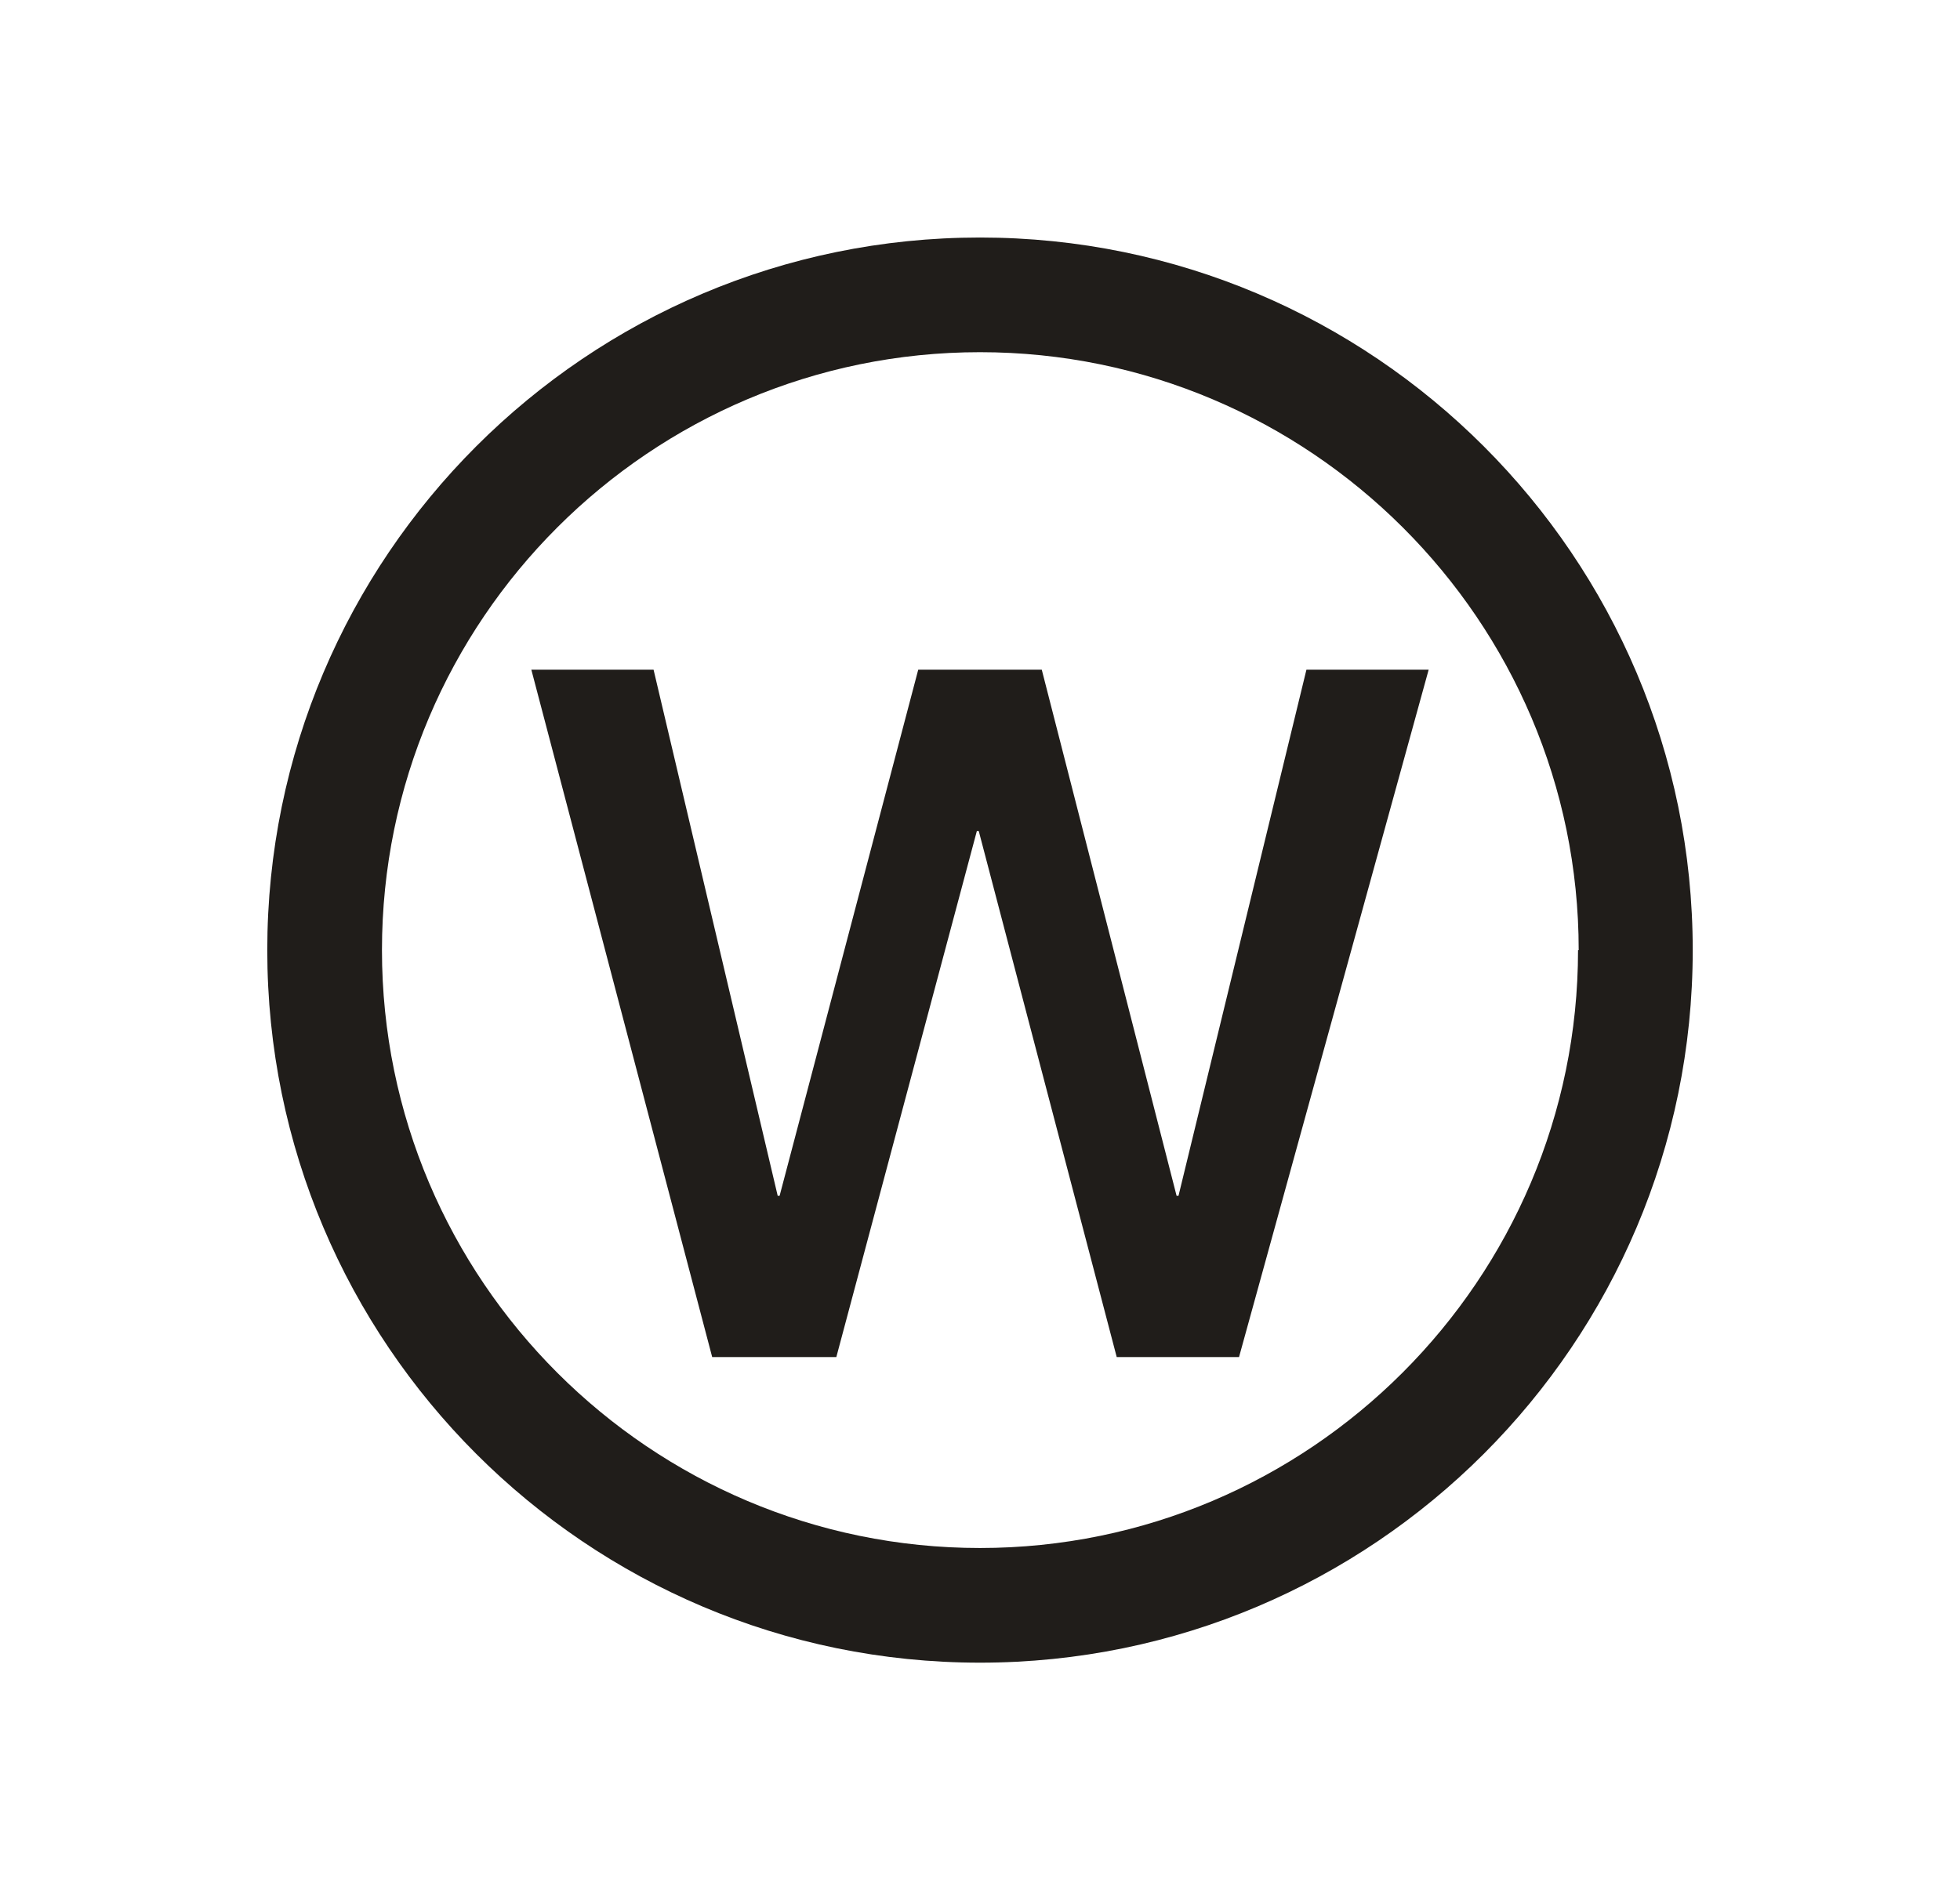
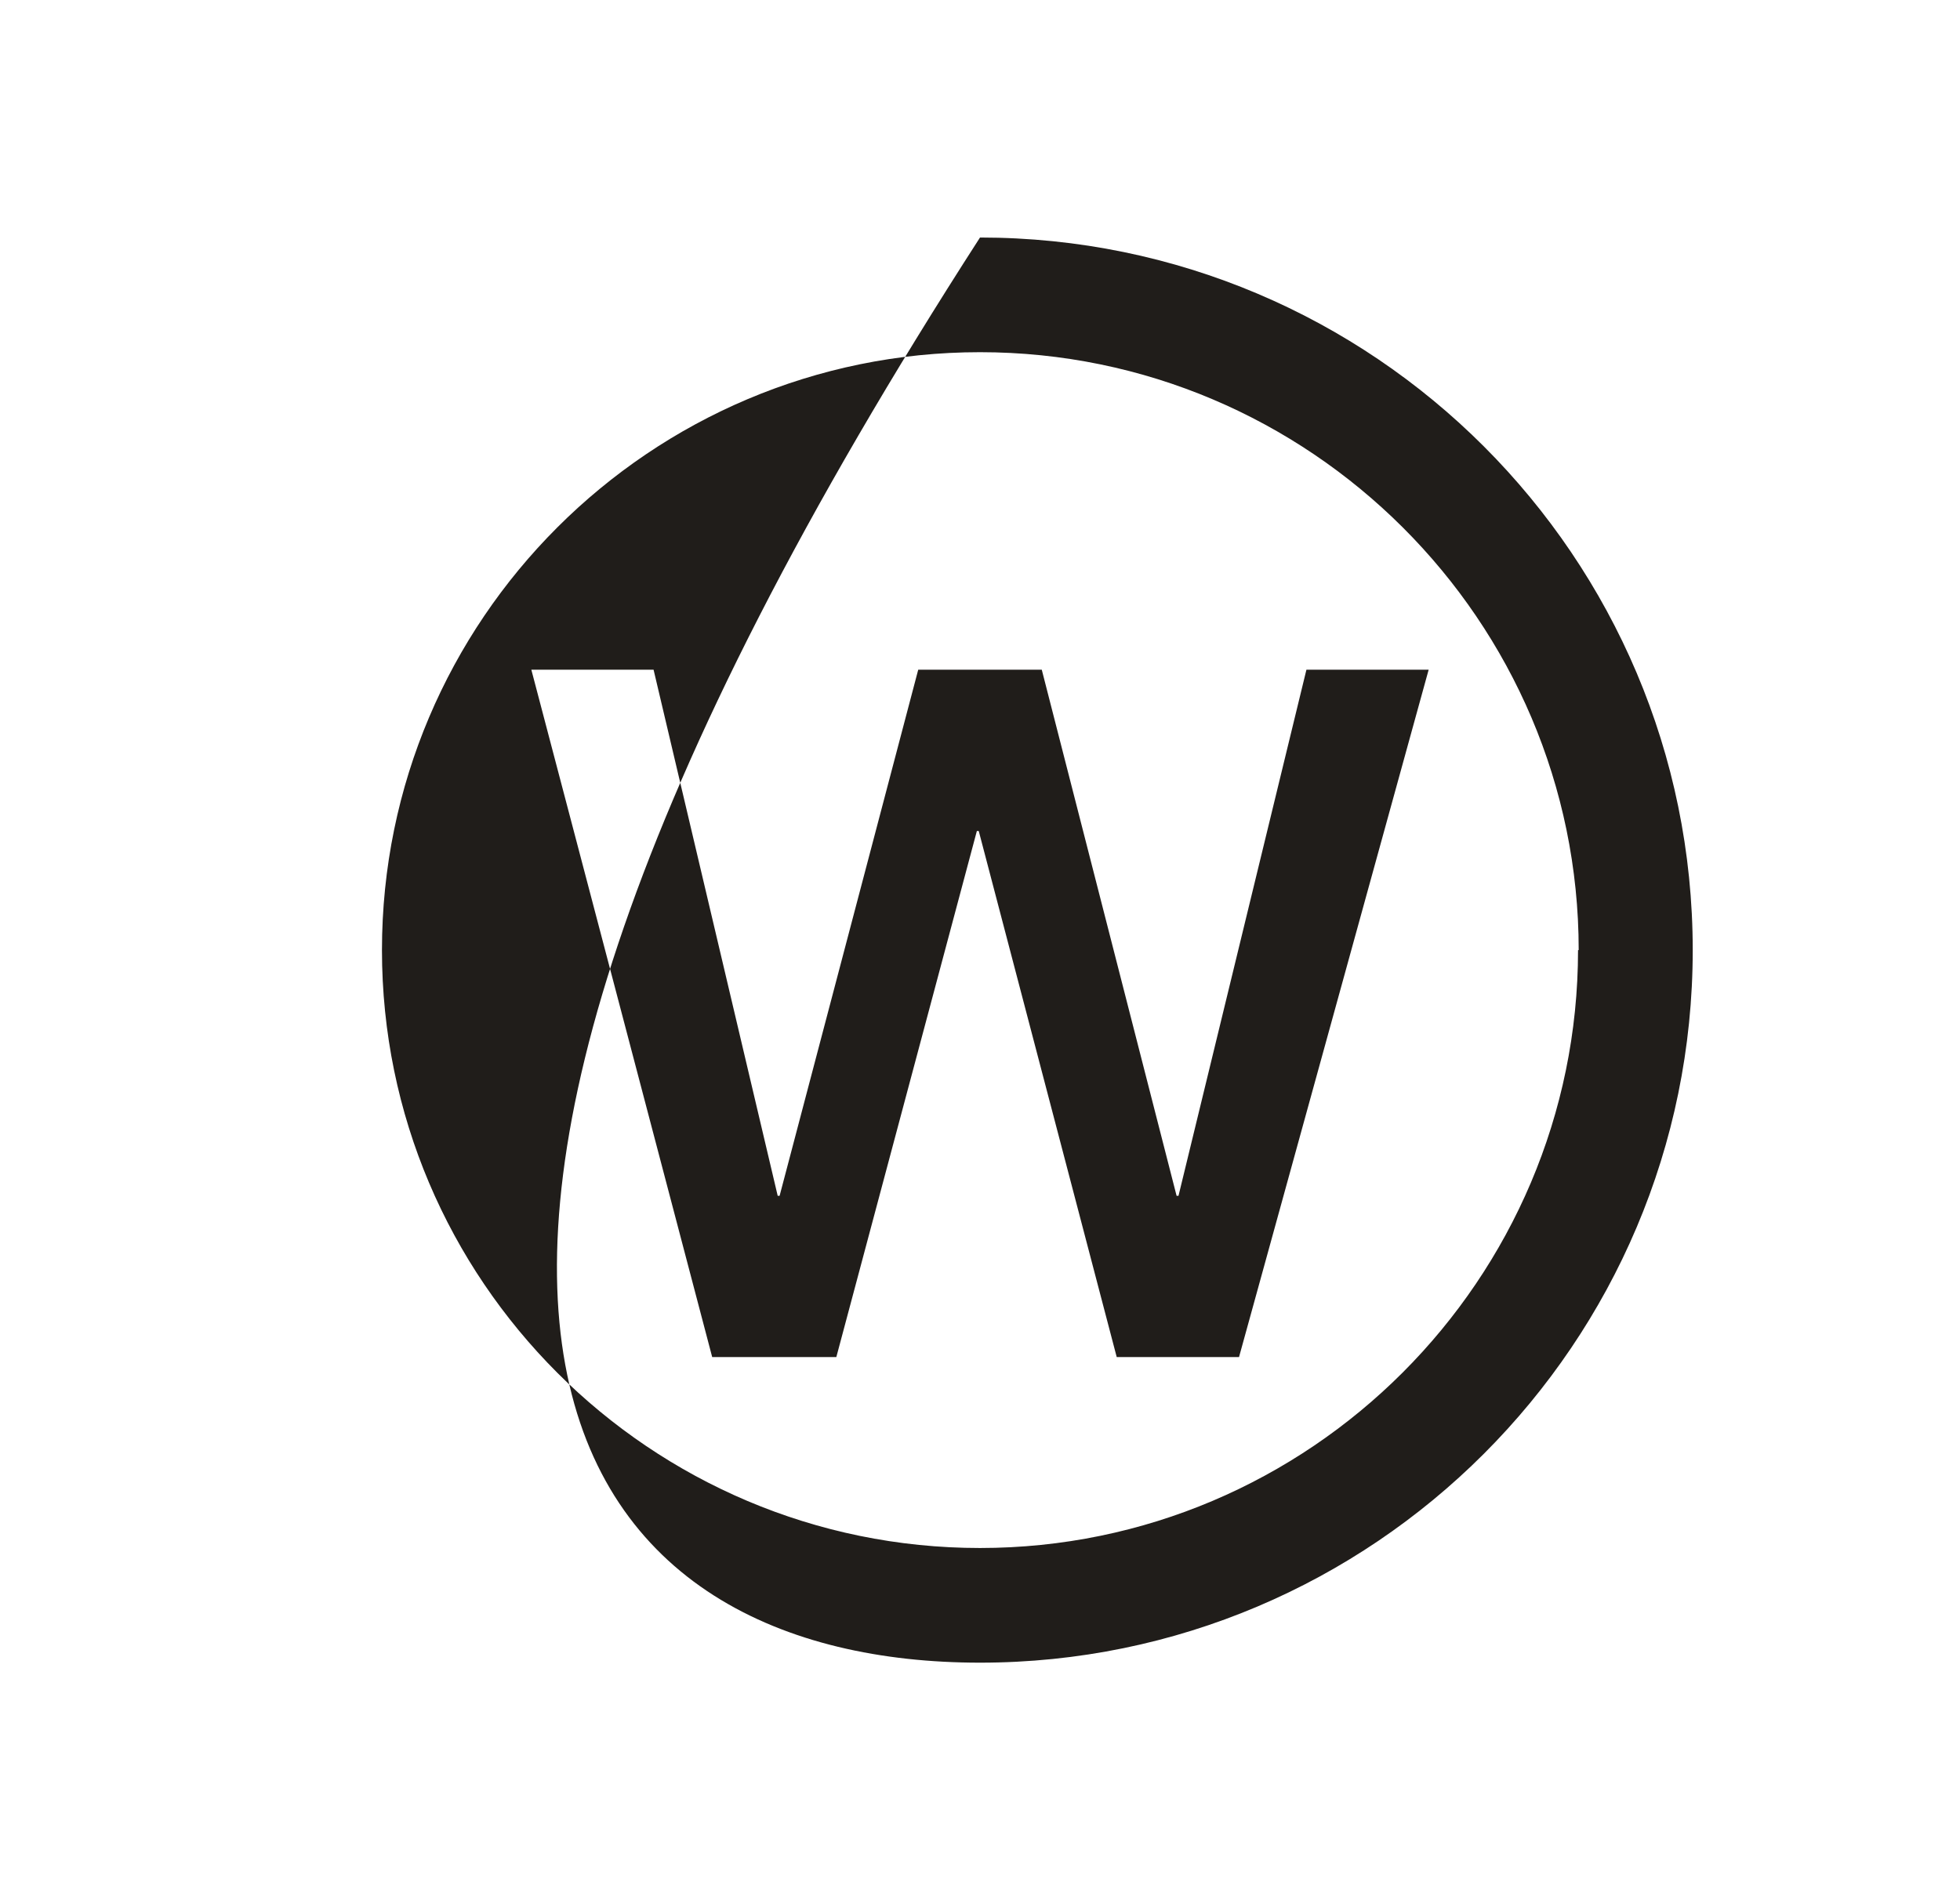
<svg xmlns="http://www.w3.org/2000/svg" width="33" height="32" viewBox="0 0 33 32" fill="none">
-   <path d="M28.5 16C28.5 9.379 23.121 4 16.5 4C9.879 4 4.5 9.379 4.5 16C4.5 22.621 9.879 28 16.5 28C23.121 28 28.5 22.621 28.5 16ZM26.569 16C26.569 21.549 22.049 26.069 16.5 26.069C10.951 26.069 6.431 21.56 6.431 16C6.431 10.44 10.951 5.931 16.5 5.931C22.049 5.931 26.58 10.451 26.58 16H26.569ZM24.054 11.278H21.996L19.842 20.138H19.81L17.54 11.278H15.46L13.126 20.138H13.094L11.004 11.278H8.946L11.991 22.854H14.081L16.447 13.995H16.479L18.802 22.854H20.861L24.054 11.278Z" fill="#201D1A" />
+   <path d="M28.5 16C28.5 9.379 23.121 4 16.5 4C4.5 22.621 9.879 28 16.5 28C23.121 28 28.5 22.621 28.5 16ZM26.569 16C26.569 21.549 22.049 26.069 16.5 26.069C10.951 26.069 6.431 21.56 6.431 16C6.431 10.44 10.951 5.931 16.5 5.931C22.049 5.931 26.58 10.451 26.58 16H26.569ZM24.054 11.278H21.996L19.842 20.138H19.81L17.54 11.278H15.46L13.126 20.138H13.094L11.004 11.278H8.946L11.991 22.854H14.081L16.447 13.995H16.479L18.802 22.854H20.861L24.054 11.278Z" fill="#201D1A" />
</svg>